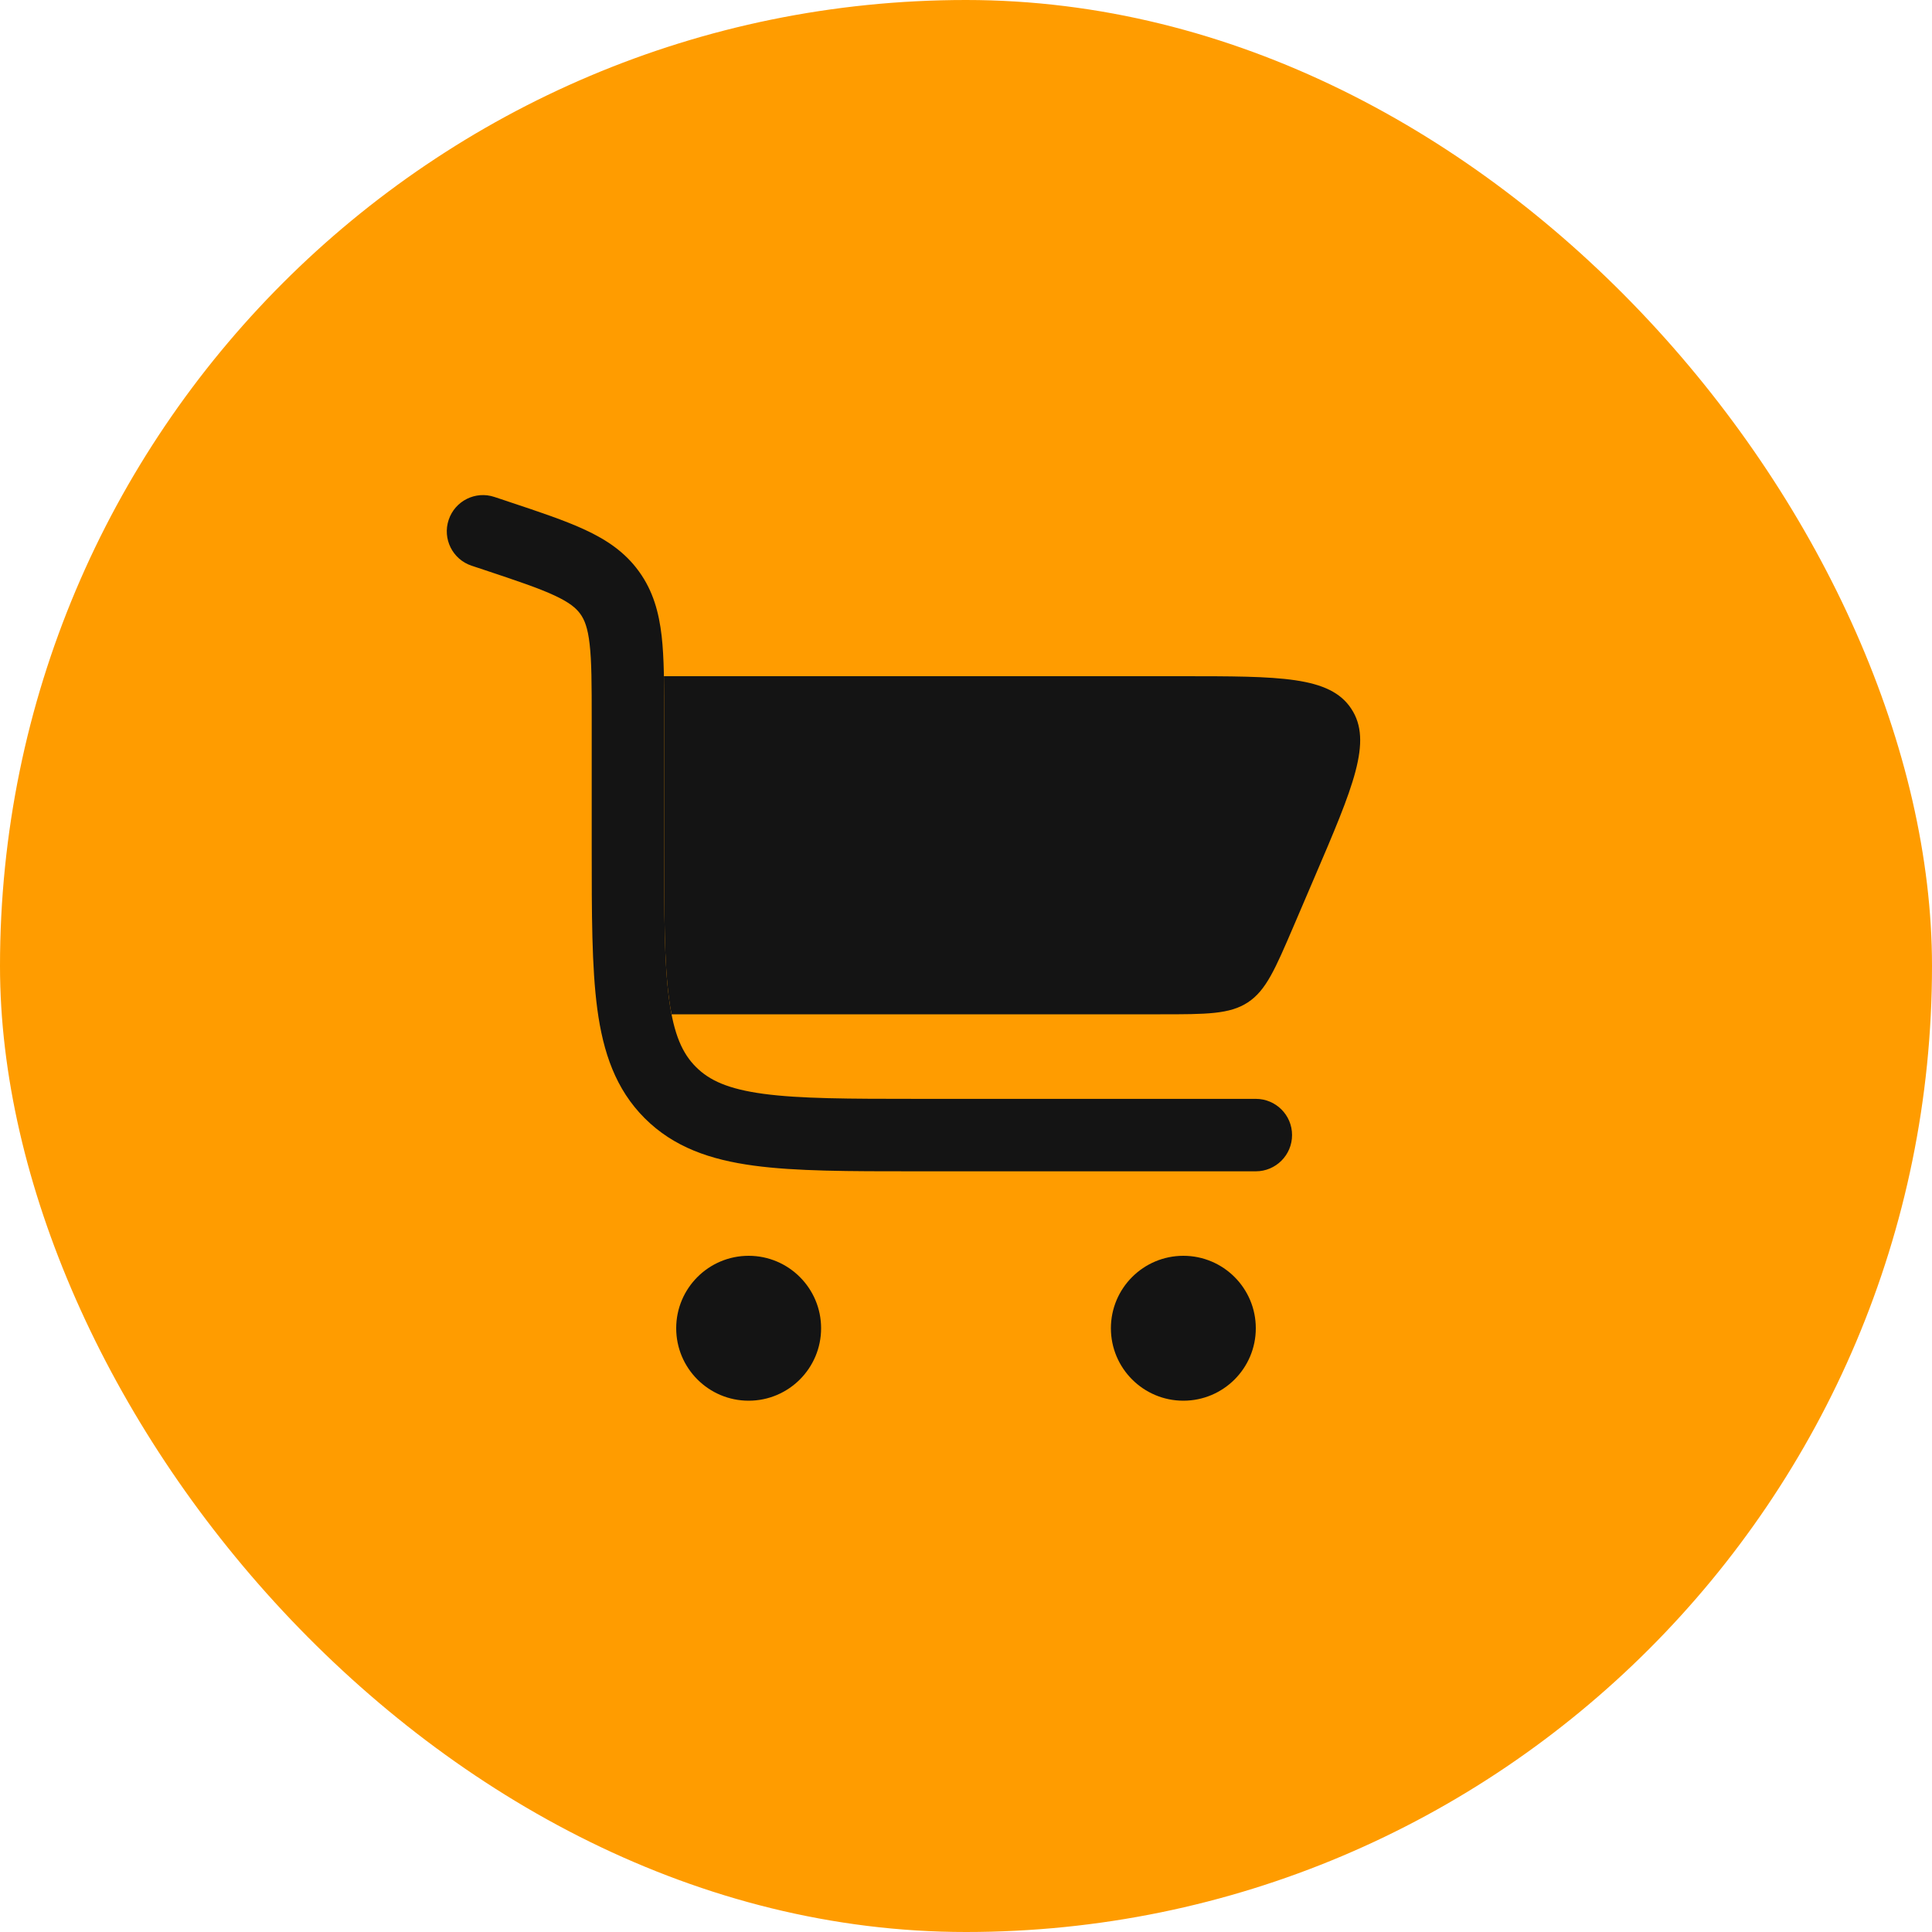
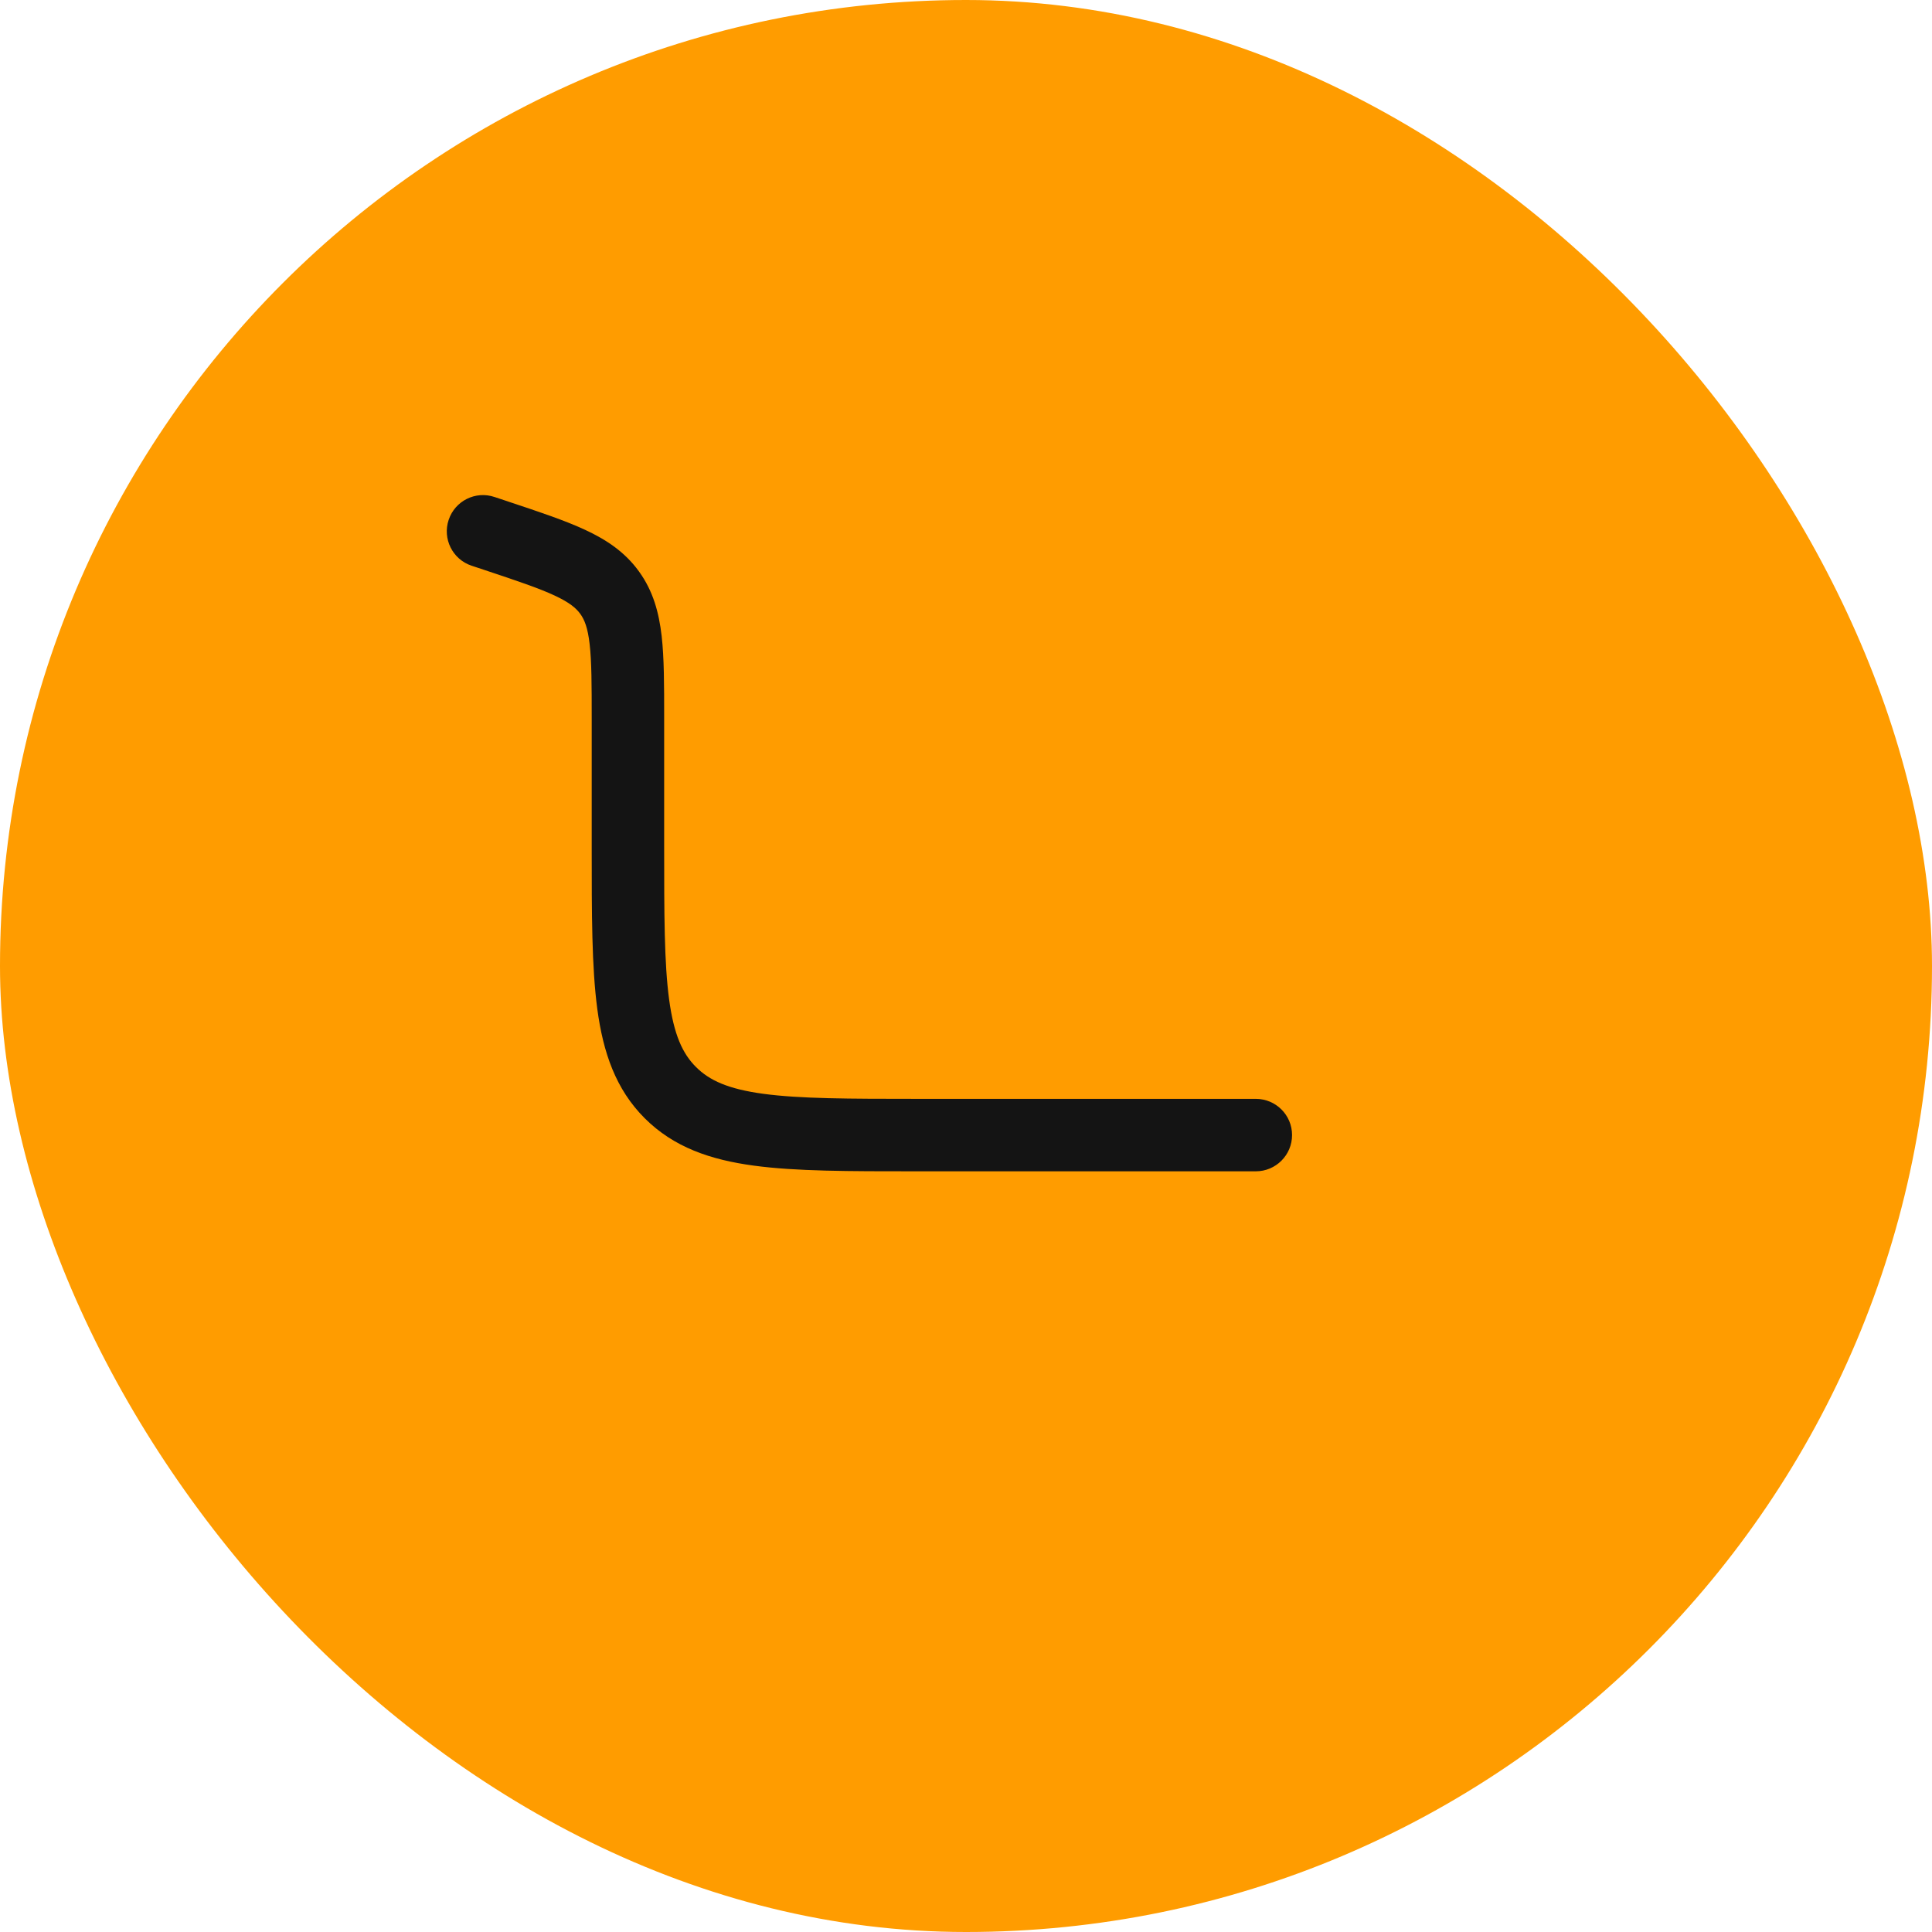
<svg xmlns="http://www.w3.org/2000/svg" width="30" height="30" viewBox="0 0 30 30" fill="none">
  <rect width="30" height="30" rx="15" fill="#FF9C00" />
  <path fill-rule="evenodd" clip-rule="evenodd" d="M6.967 8.072C7.065 7.778 7.383 7.618 7.678 7.717L7.877 7.783C7.887 7.786 7.896 7.789 7.906 7.793C8.376 7.949 8.773 8.082 9.085 8.227C9.417 8.381 9.705 8.572 9.923 8.875C10.142 9.178 10.232 9.512 10.274 9.875C10.313 10.218 10.313 10.636 10.313 11.131V13.125C10.313 14.202 10.314 14.953 10.39 15.519C10.464 16.069 10.599 16.361 10.807 16.568C11.014 16.776 11.306 16.911 11.856 16.985C12.423 17.061 13.174 17.063 14.25 17.063H19.5C19.811 17.063 20.063 17.314 20.063 17.625C20.063 17.936 19.811 18.188 19.5 18.188H14.209C13.183 18.188 12.357 18.188 11.706 18.1C11.031 18.009 10.463 17.815 10.011 17.364C9.56 16.913 9.366 16.344 9.275 15.669C9.188 15.019 9.188 14.192 9.188 13.166V11.162C9.188 10.628 9.187 10.274 9.156 10.003C9.127 9.747 9.076 9.623 9.011 9.533C8.946 9.443 8.845 9.356 8.611 9.247C8.364 9.132 8.028 9.019 7.521 8.85L7.322 8.784C7.028 8.686 6.868 8.367 6.967 8.072Z" fill="#141414" />
-   <path d="M10.309 10.5C10.313 10.694 10.313 10.905 10.313 11.131L10.313 13.125C10.313 14.202 10.314 14.952 10.39 15.519C10.401 15.602 10.414 15.678 10.428 15.75H18.017C18.736 15.75 19.096 15.75 19.378 15.564C19.66 15.378 19.801 15.048 20.085 14.386L20.406 13.636C21.013 12.22 21.317 11.511 20.983 11.006C20.65 10.5 19.879 10.5 18.338 10.5H10.309Z" fill="#141414" />
-   <path d="M11.625 19.5C12.246 19.5 12.75 20.004 12.75 20.625C12.75 21.246 12.246 21.75 11.625 21.75C11.004 21.75 10.5 21.246 10.5 20.625C10.5 20.004 11.004 19.5 11.625 19.5Z" fill="#141414" />
-   <path d="M19.5 20.625C19.5 20.004 18.996 19.5 18.375 19.5C17.754 19.5 17.25 20.004 17.25 20.625C17.25 21.246 17.754 21.75 18.375 21.75C18.996 21.75 19.5 21.246 19.5 20.625Z" fill="#141414" />
</svg>